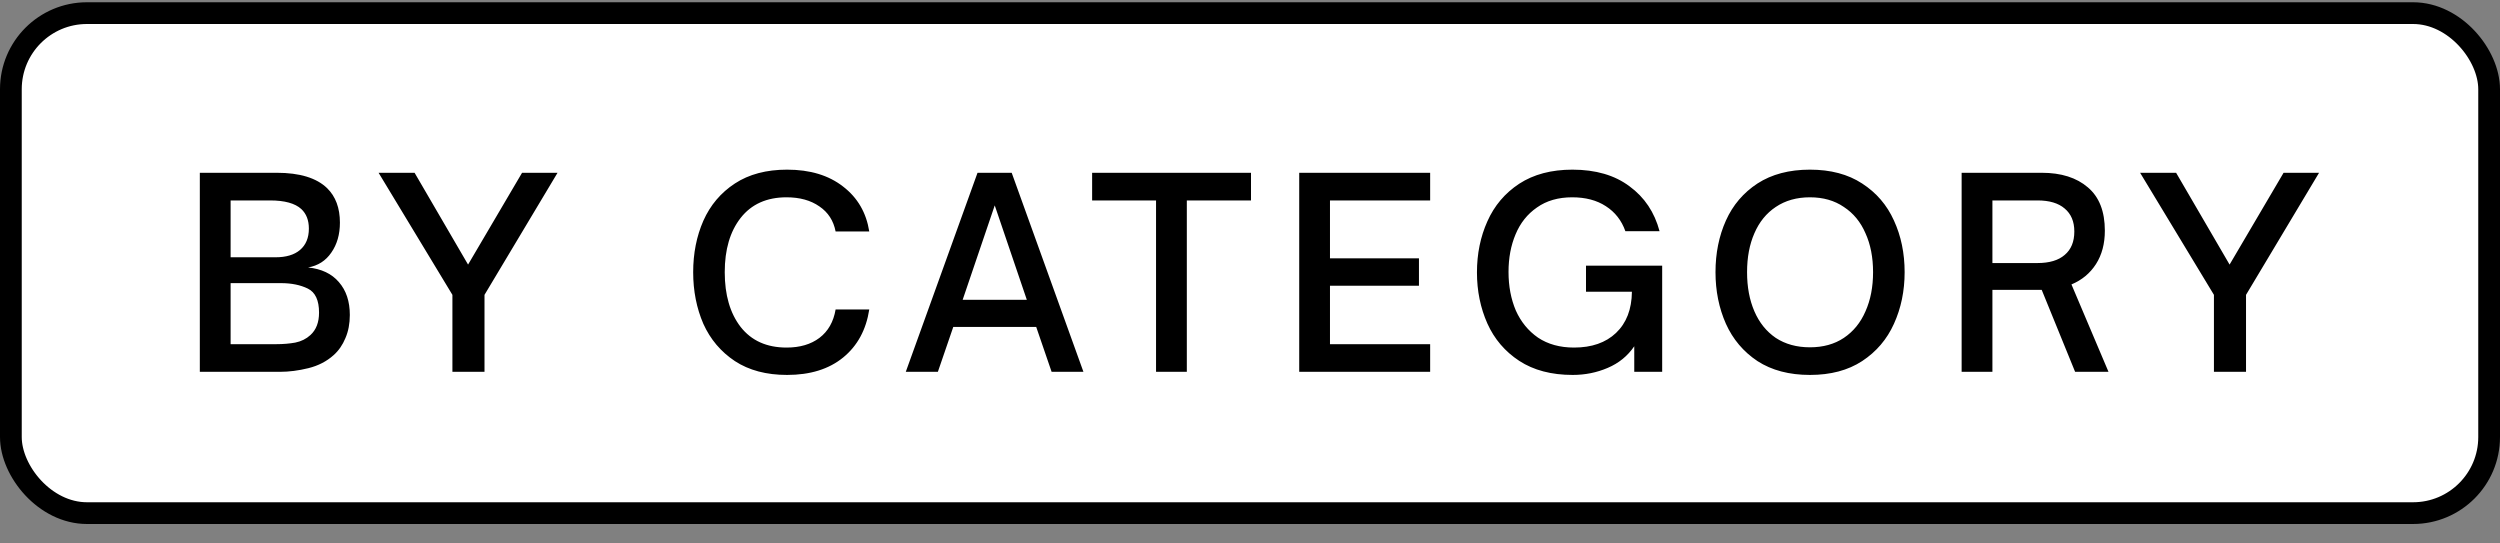
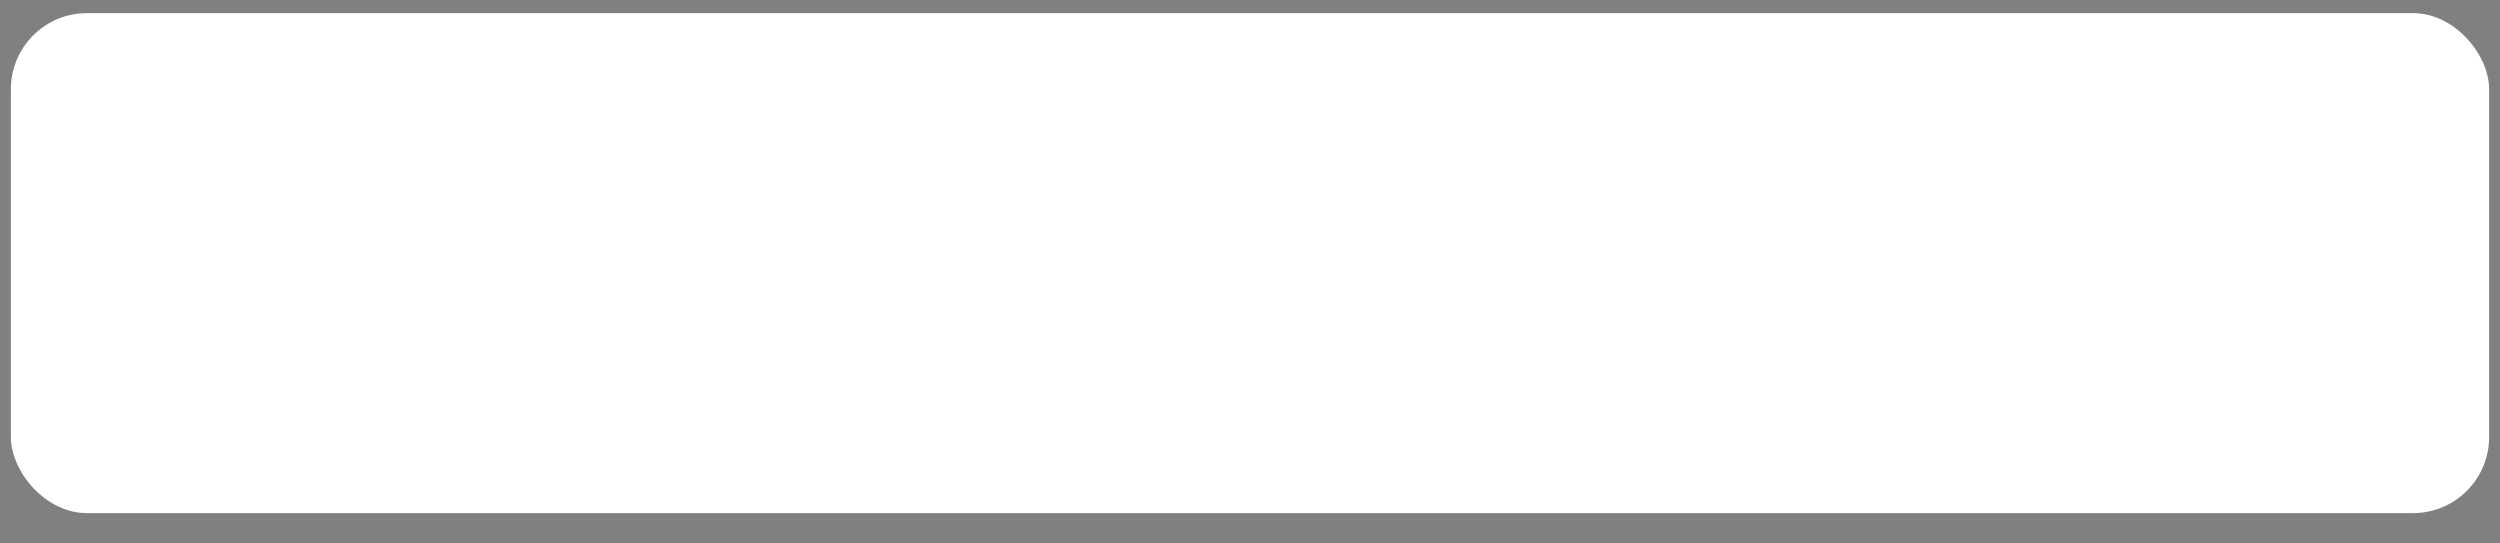
<svg xmlns="http://www.w3.org/2000/svg" width="115" height="25" viewBox="0 0 115 25" fill="none">
  <rect x="0" y="0" width="115" height="25" fill="#808080" stroke="none" />
  <rect x="0.5" y="0.604" width="114" height="23" rx="3.5" fill="white" style="fill:white;fill-opacity:1;" />
-   <rect x="0.5" y="0.604" width="114" height="23" rx="3.5" stroke="#E5ECF1" style="stroke:#E5ECF1;stroke:color(display-p3 0.898 0.925 0.945);stroke-opacity:1;" />
-   <path d="M9.192 17.104V7.948H12.732C13.788 7.948 14.56 8.184 15.048 8.656C15.44 9.04 15.636 9.568 15.636 10.239C15.636 10.784 15.504 11.243 15.24 11.62C14.984 11.995 14.628 12.223 14.172 12.303C14.788 12.367 15.26 12.591 15.588 12.976C15.924 13.36 16.092 13.864 16.092 14.488C16.092 14.887 16.024 15.243 15.888 15.556C15.76 15.867 15.58 16.128 15.348 16.335C15.028 16.623 14.64 16.823 14.184 16.936C13.736 17.047 13.3 17.104 12.876 17.104H9.192ZM12.672 11.835C13.16 11.835 13.536 11.723 13.8 11.499C14.072 11.268 14.208 10.94 14.208 10.515C14.208 10.132 14.092 9.832 13.86 9.616C13.572 9.352 13.092 9.22 12.42 9.22H10.608V11.835H12.672ZM12.708 15.832C13.028 15.832 13.32 15.807 13.584 15.759C13.856 15.704 14.088 15.588 14.28 15.412C14.544 15.171 14.676 14.828 14.676 14.38C14.676 13.812 14.504 13.444 14.16 13.275C13.816 13.107 13.404 13.024 12.924 13.024H10.608V15.832H12.708ZM22.287 17.104H20.811V13.563L17.415 7.948H19.071L21.531 12.171L24.015 7.948H25.647L22.287 13.563V17.104ZM36.206 17.247C35.254 17.247 34.454 17.035 33.806 16.611C33.158 16.18 32.674 15.607 32.354 14.896C32.042 14.175 31.886 13.383 31.886 12.52C31.886 11.655 32.042 10.867 32.354 10.155C32.674 9.436 33.158 8.864 33.806 8.44C34.454 8.016 35.254 7.804 36.206 7.804C37.262 7.804 38.122 8.064 38.786 8.584C39.45 9.096 39.85 9.784 39.986 10.648H38.438C38.342 10.152 38.094 9.768 37.694 9.496C37.294 9.216 36.79 9.076 36.182 9.076C35.27 9.076 34.566 9.392 34.07 10.024C33.582 10.648 33.338 11.479 33.338 12.52C33.338 13.568 33.582 14.408 34.07 15.04C34.566 15.671 35.27 15.988 36.182 15.988C36.798 15.988 37.302 15.839 37.694 15.543C38.094 15.239 38.342 14.803 38.438 14.236H39.986C39.842 15.171 39.442 15.908 38.786 16.444C38.13 16.98 37.27 17.247 36.206 17.247ZM43.142 17.104H41.666L44.966 7.948H46.538L49.838 17.104H48.374L47.666 15.04H43.85L43.142 17.104ZM45.758 9.448L44.282 13.791H47.234L45.758 9.448ZM54.594 17.104H53.178V9.22H50.238V7.948H57.546V9.22H54.594V17.104ZM65.787 17.104H59.764V7.948H65.787V9.22H61.179V11.883H65.272V13.143H61.179V15.832H65.787V17.104ZM72.344 17.247C71.368 17.247 70.548 17.032 69.884 16.599C69.228 16.168 68.74 15.595 68.42 14.883C68.1 14.164 67.94 13.38 67.94 12.531C67.94 11.675 68.1 10.892 68.42 10.18C68.74 9.46 69.228 8.884 69.884 8.452C70.548 8.02 71.364 7.804 72.332 7.804C73.404 7.804 74.28 8.06 74.96 8.572C75.648 9.076 76.108 9.764 76.34 10.636H74.768C74.592 10.139 74.292 9.756 73.868 9.484C73.452 9.212 72.936 9.076 72.32 9.076C71.68 9.076 71.14 9.232 70.7 9.544C70.26 9.848 69.932 10.259 69.716 10.78C69.5 11.291 69.392 11.867 69.392 12.508C69.392 13.164 69.504 13.755 69.728 14.284C69.96 14.803 70.3 15.22 70.748 15.531C71.204 15.835 71.756 15.988 72.404 15.988C73.22 15.988 73.864 15.764 74.336 15.316C74.816 14.86 75.06 14.227 75.068 13.419H72.956V12.22H76.46V17.104H75.176V15.928C74.872 16.375 74.464 16.707 73.952 16.924C73.448 17.14 72.912 17.247 72.344 17.247ZM83.257 17.247C82.305 17.247 81.501 17.035 80.845 16.611C80.197 16.18 79.713 15.607 79.393 14.896C79.073 14.175 78.913 13.383 78.913 12.52C78.913 11.648 79.073 10.855 79.393 10.143C79.713 9.432 80.197 8.864 80.845 8.44C81.501 8.016 82.305 7.804 83.257 7.804C84.209 7.804 85.009 8.016 85.657 8.44C86.313 8.864 86.801 9.432 87.121 10.143C87.449 10.855 87.613 11.648 87.613 12.52C87.613 13.383 87.449 14.175 87.121 14.896C86.801 15.607 86.313 16.18 85.657 16.611C85.009 17.035 84.209 17.247 83.257 17.247ZM83.257 15.976C83.865 15.976 84.385 15.832 84.817 15.543C85.257 15.248 85.589 14.839 85.813 14.319C86.045 13.8 86.161 13.2 86.161 12.52C86.161 11.839 86.045 11.243 85.813 10.732C85.589 10.211 85.257 9.808 84.817 9.52C84.385 9.224 83.865 9.076 83.257 9.076C82.649 9.076 82.125 9.224 81.685 9.52C81.253 9.808 80.925 10.211 80.701 10.732C80.477 11.243 80.365 11.839 80.365 12.52C80.365 13.2 80.477 13.8 80.701 14.319C80.925 14.839 81.253 15.248 81.685 15.543C82.125 15.832 82.649 15.976 83.257 15.976ZM96.991 17.104H95.455L93.919 13.335H91.651V17.104H90.235V7.948H93.919C94.815 7.948 95.523 8.172 96.043 8.62C96.563 9.06 96.823 9.724 96.823 10.611C96.823 11.211 96.687 11.723 96.415 12.148C96.143 12.572 95.767 12.883 95.287 13.084L96.991 17.104ZM91.651 12.1H93.727C94.271 12.1 94.687 11.976 94.975 11.727C95.271 11.479 95.419 11.12 95.419 10.648C95.419 10.191 95.271 9.84 94.975 9.592C94.687 9.344 94.271 9.22 93.727 9.22H91.651V12.1ZM103.317 17.104H101.841V13.563L98.445 7.948H100.101L102.561 12.171L105.045 7.948H106.677L103.317 13.563V17.104Z" fill="#2480FC" style="fill:#2480FC;fill:color(display-p3 0.141 0.502 0.988);fill-opacity:1;" />
</svg>